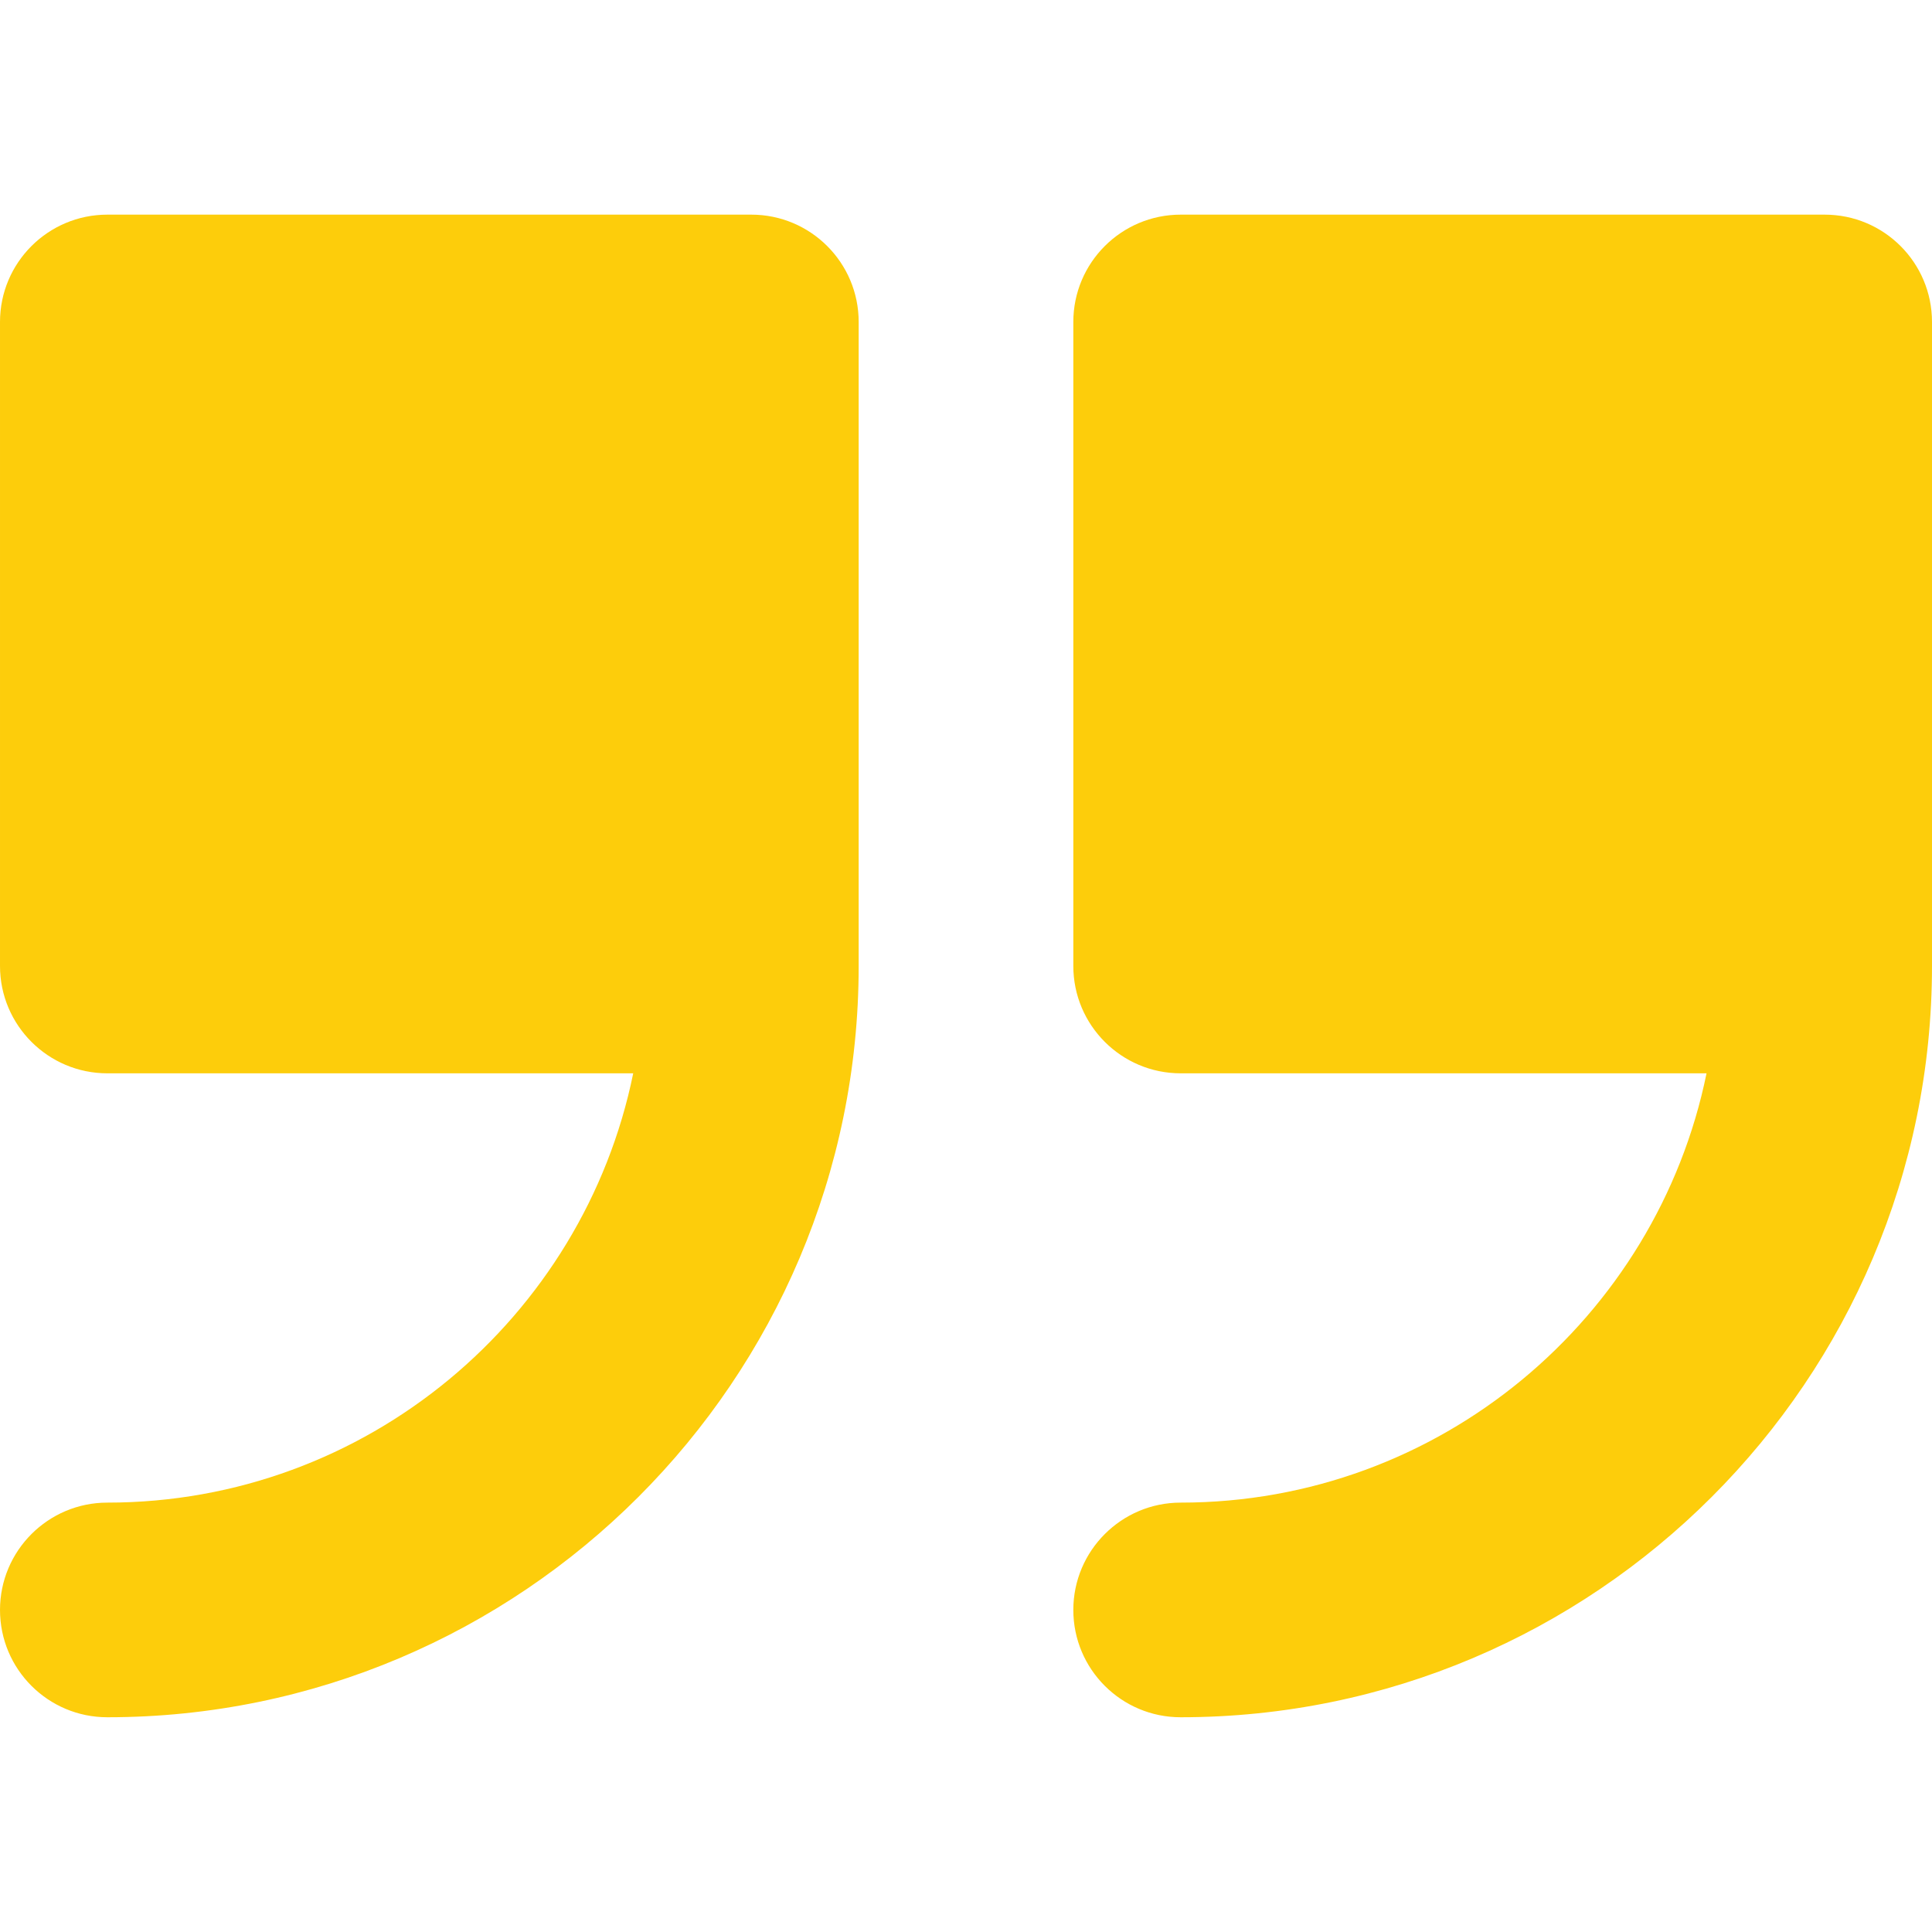
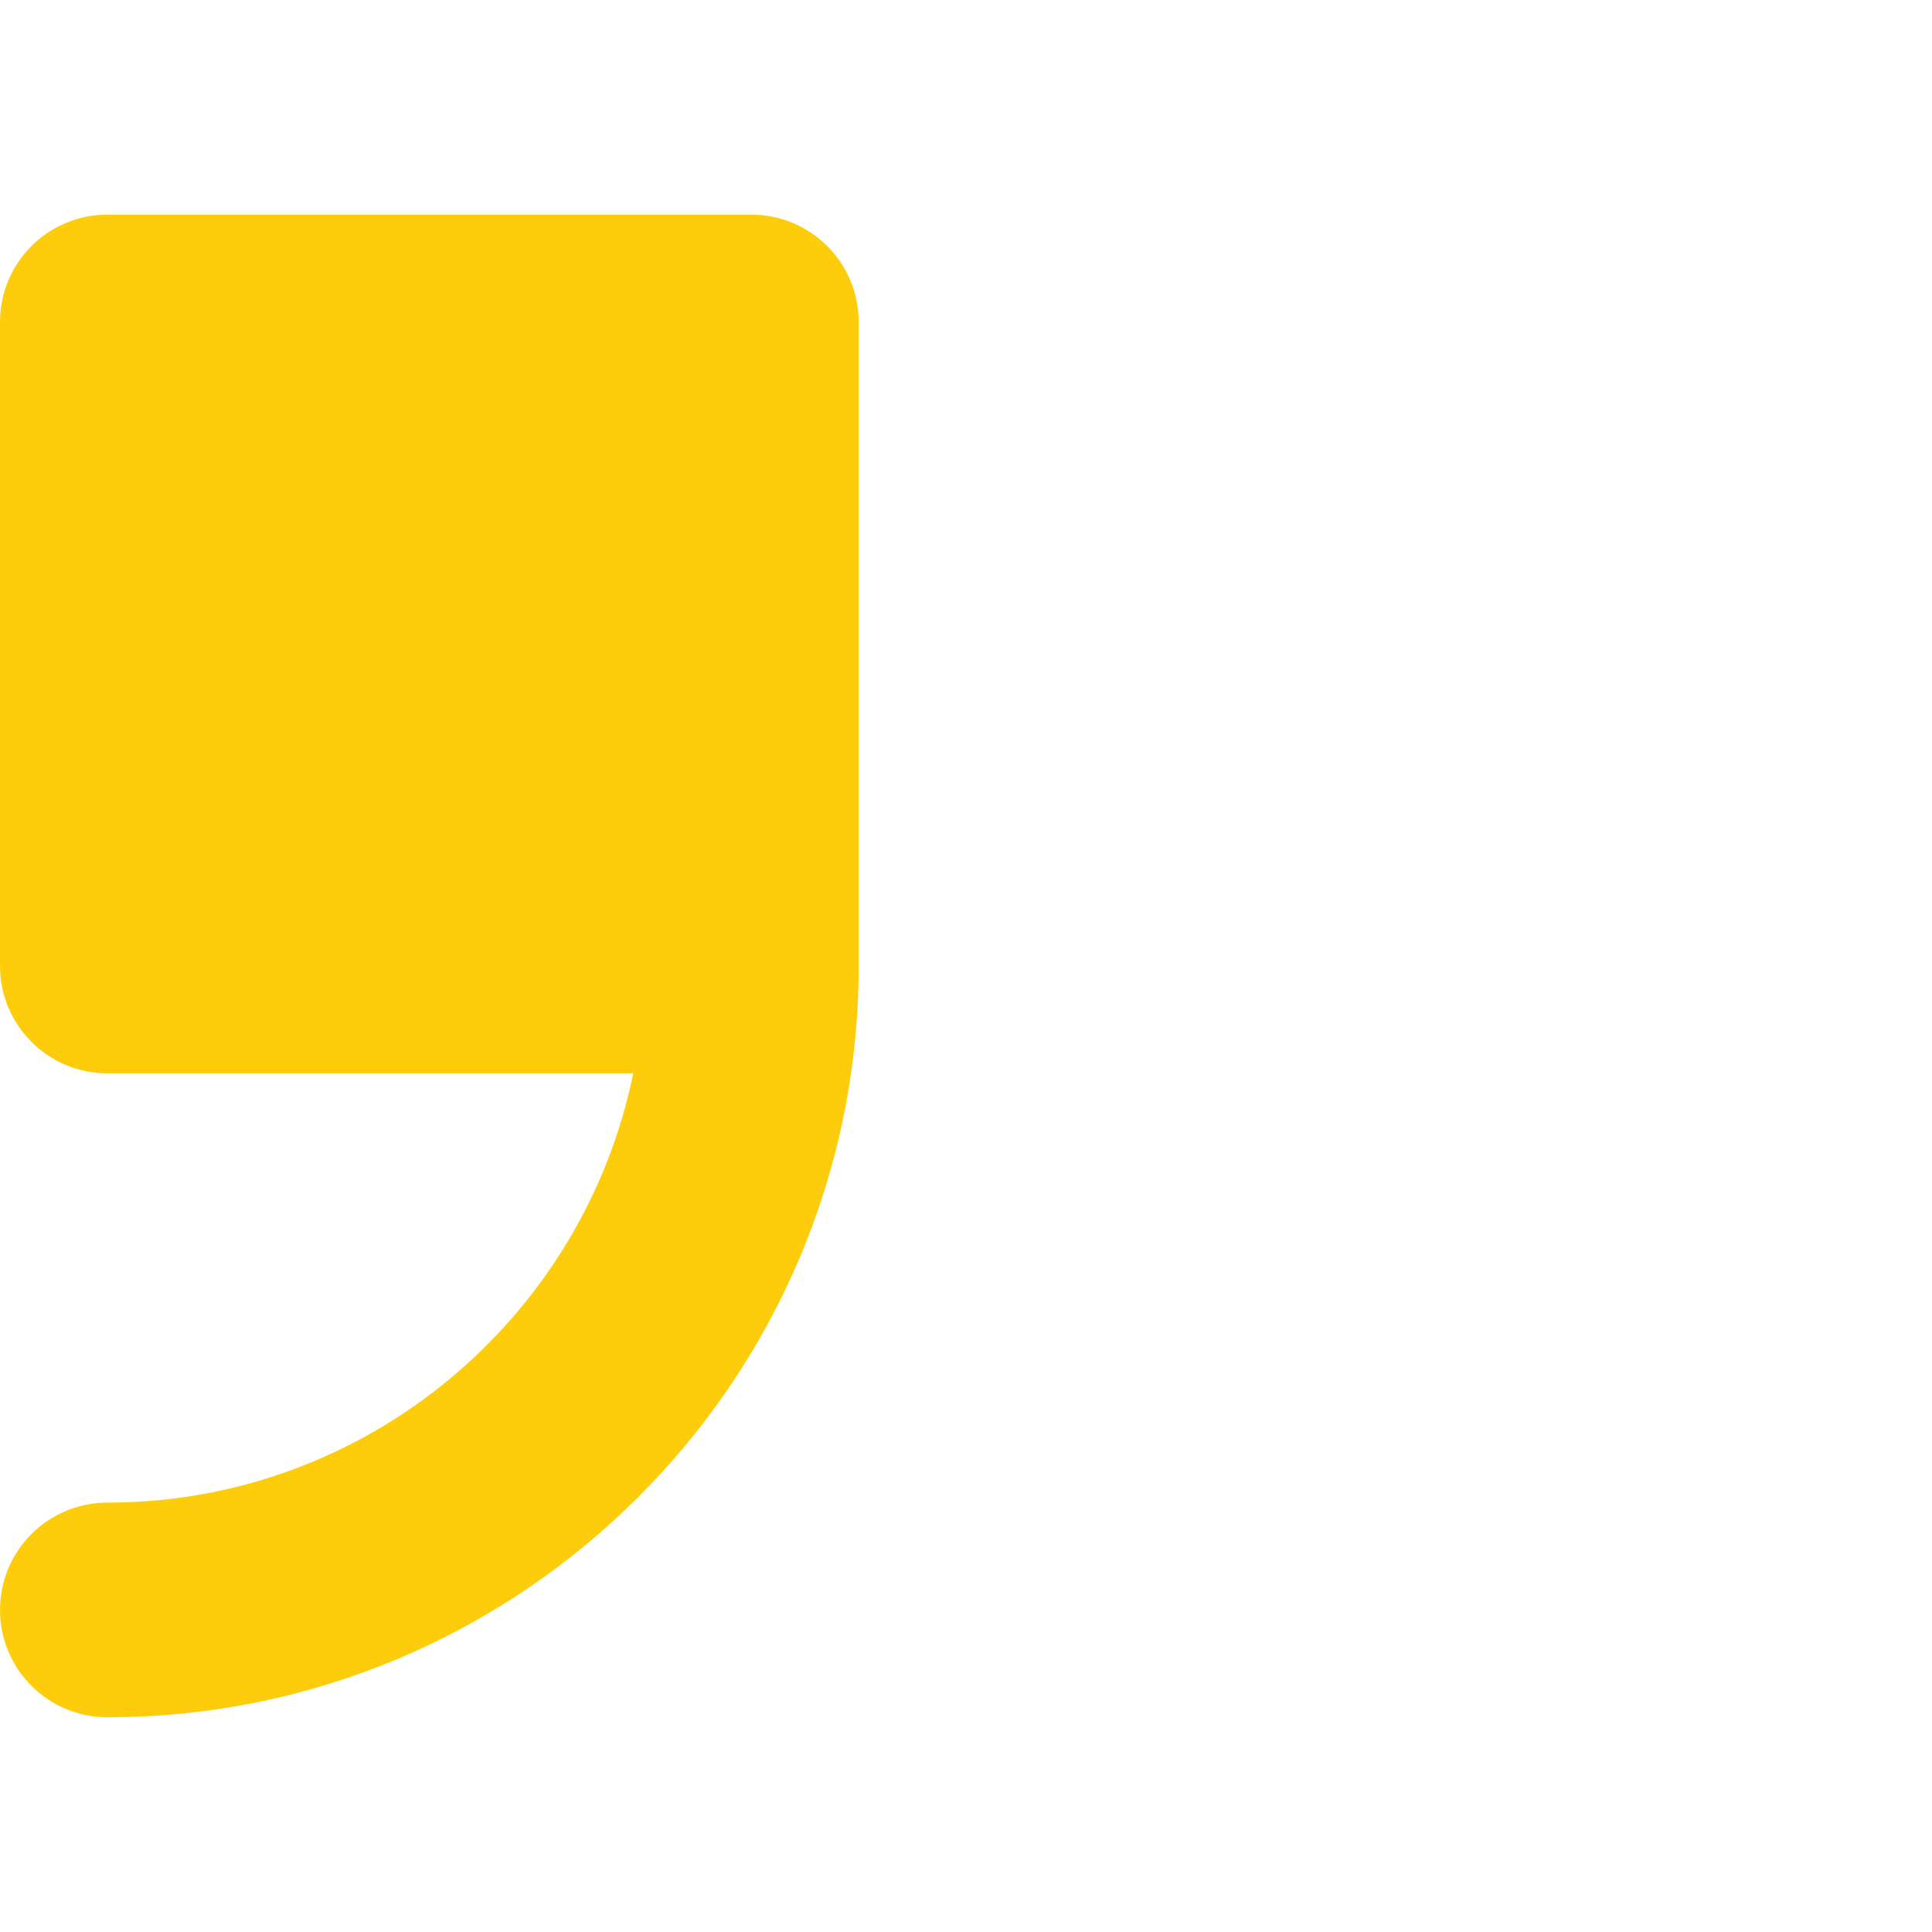
<svg xmlns="http://www.w3.org/2000/svg" width="20" height="20" viewBox="0 0 20 20" fill="none">
-   <path d="M18.889 2.222H12.222C11.609 2.222 11.111 2.719 11.111 3.333V10C11.111 10.613 11.609 11.111 12.222 11.111H17.666C17.15 13.643 14.905 15.555 12.222 15.555C11.609 15.555 11.111 16.053 11.111 16.666C11.111 17.28 11.609 17.777 12.222 17.777C16.511 17.777 20 14.288 20 10V3.333C20 2.719 19.503 2.222 18.889 2.222Z" fill="#FDCD0B" />
  <path d="M1.111 15.555C0.498 15.555 2.67029e-05 16.053 2.67029e-05 16.666C2.67029e-05 17.28 0.498 17.777 1.111 17.777C5.4 17.777 8.889 14.288 8.889 10V3.333C8.889 2.719 8.391 2.222 7.778 2.222H1.111C0.498 2.222 2.67029e-05 2.719 2.67029e-05 3.333V10C2.67029e-05 10.613 0.498 11.111 1.111 11.111H6.555C6.039 13.643 3.794 15.555 1.111 15.555Z" fill="#FDCD0B" />
</svg>